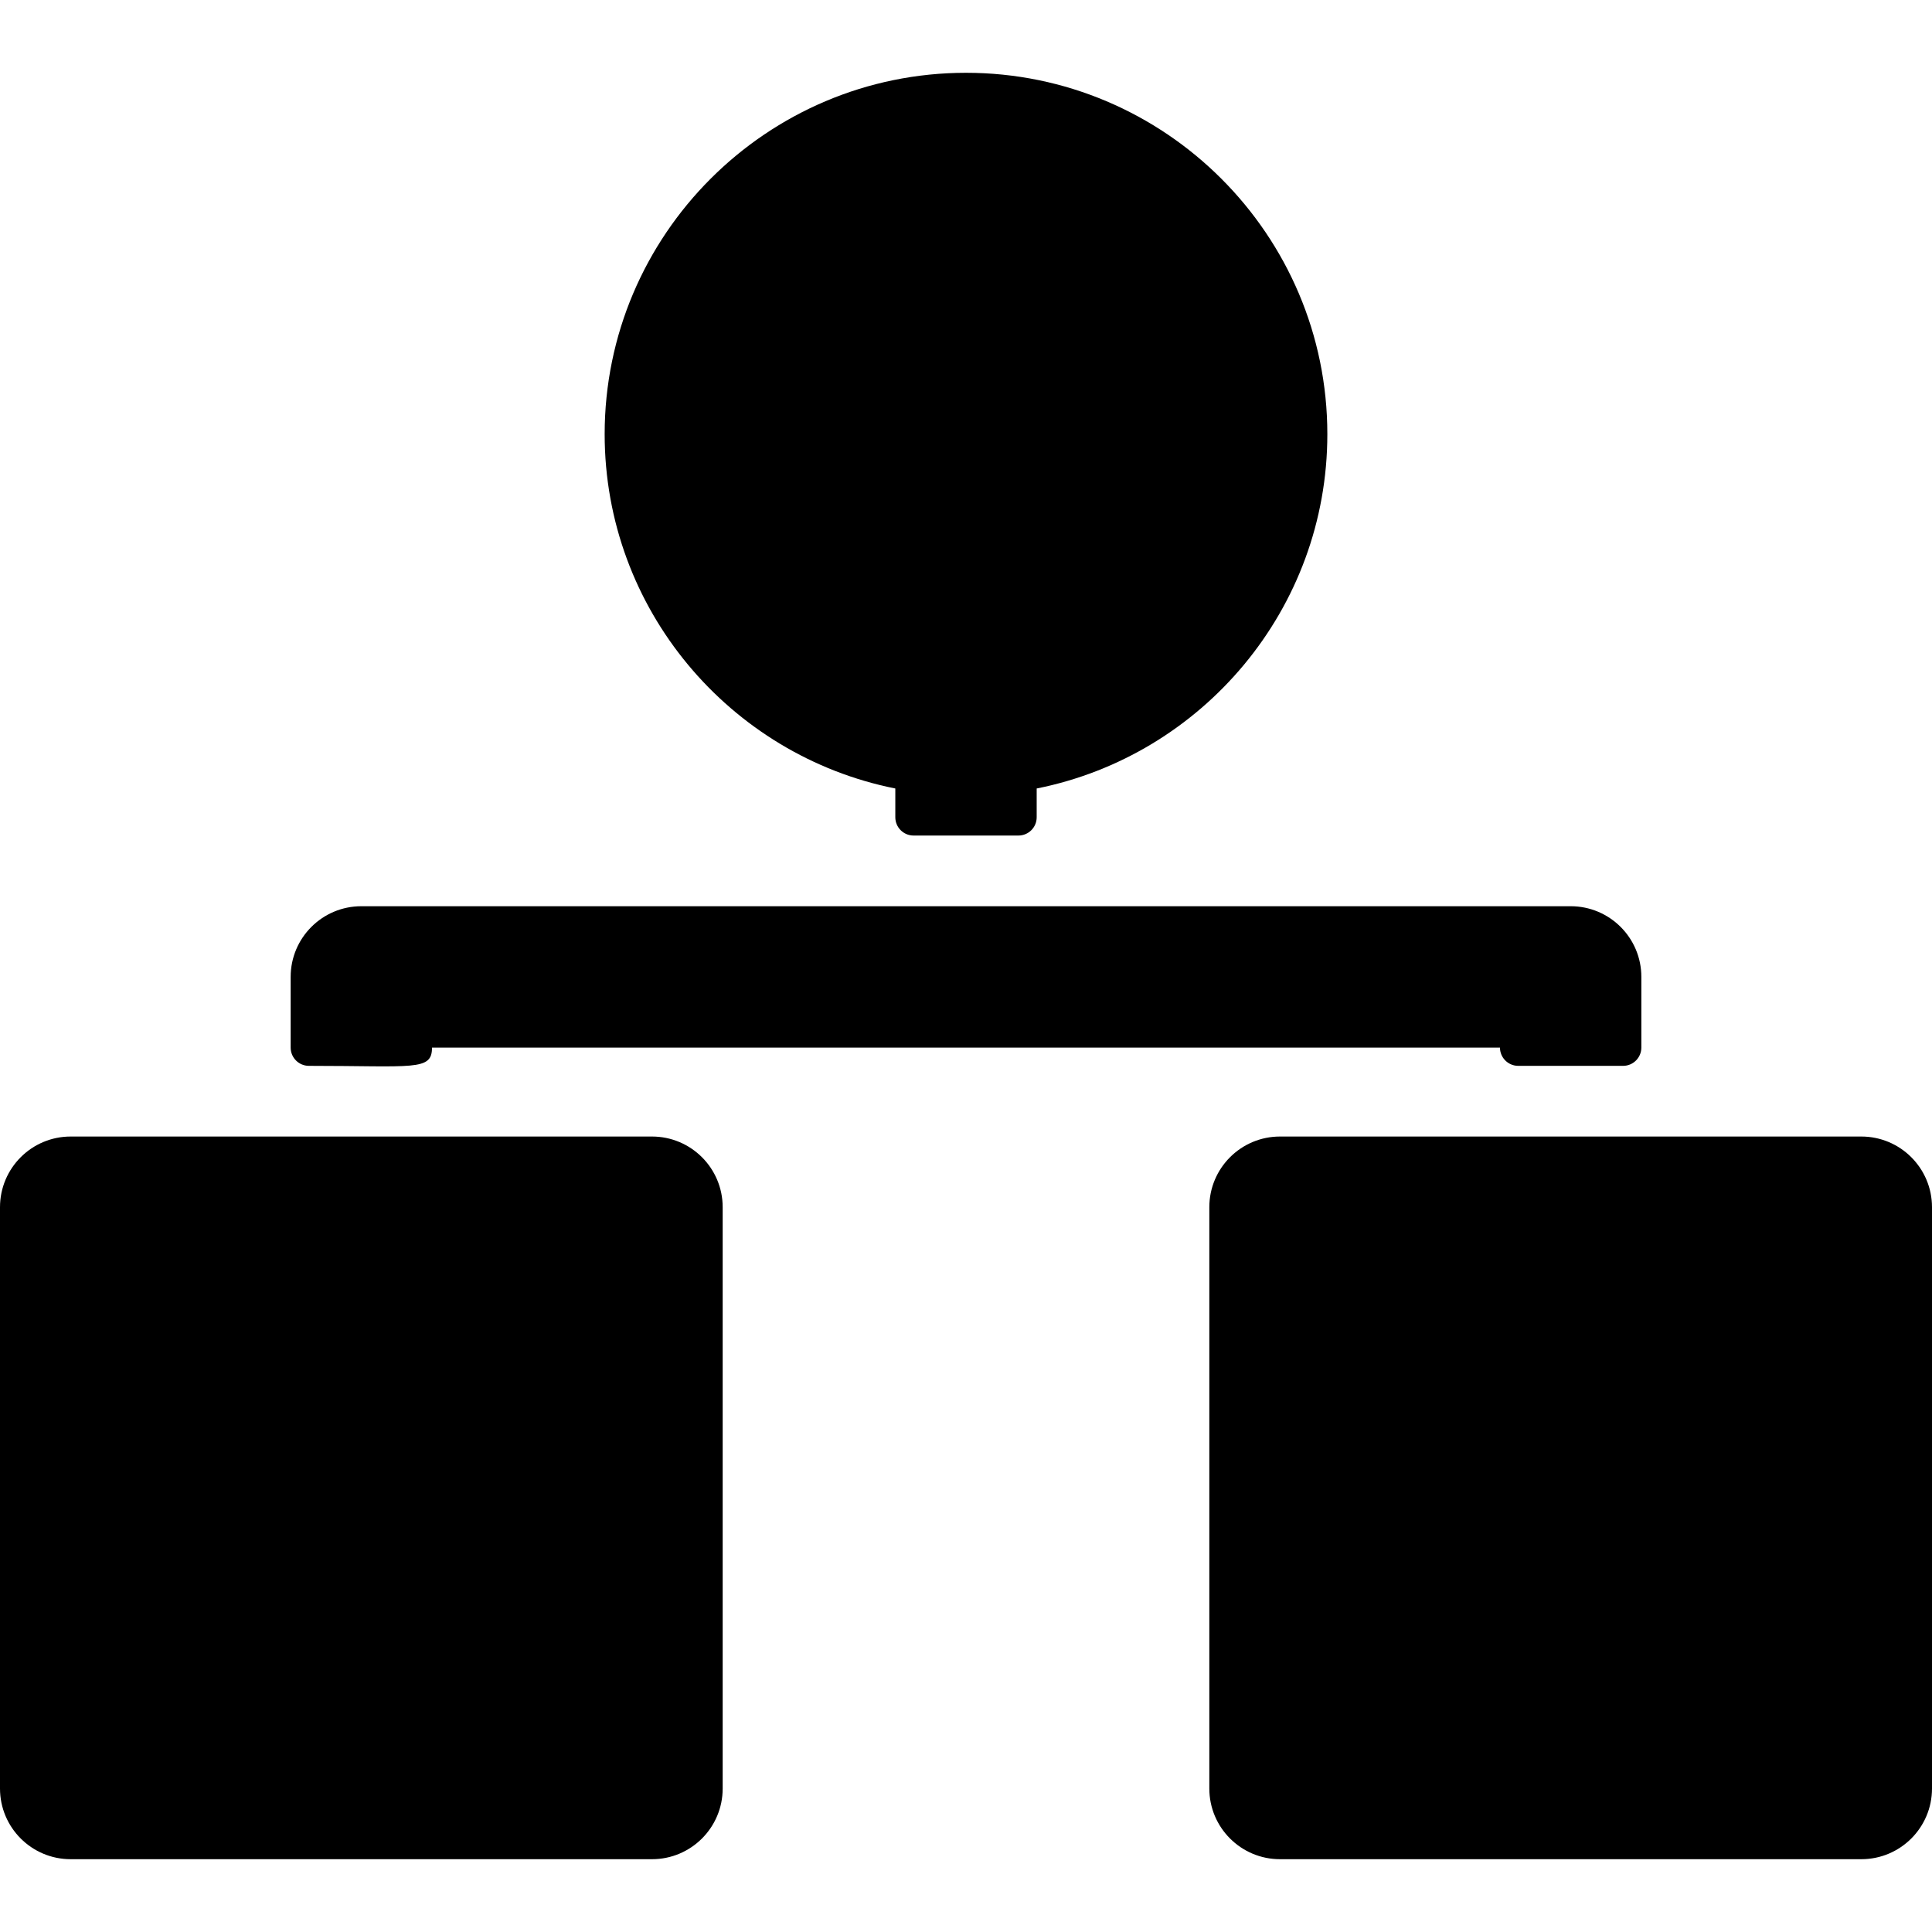
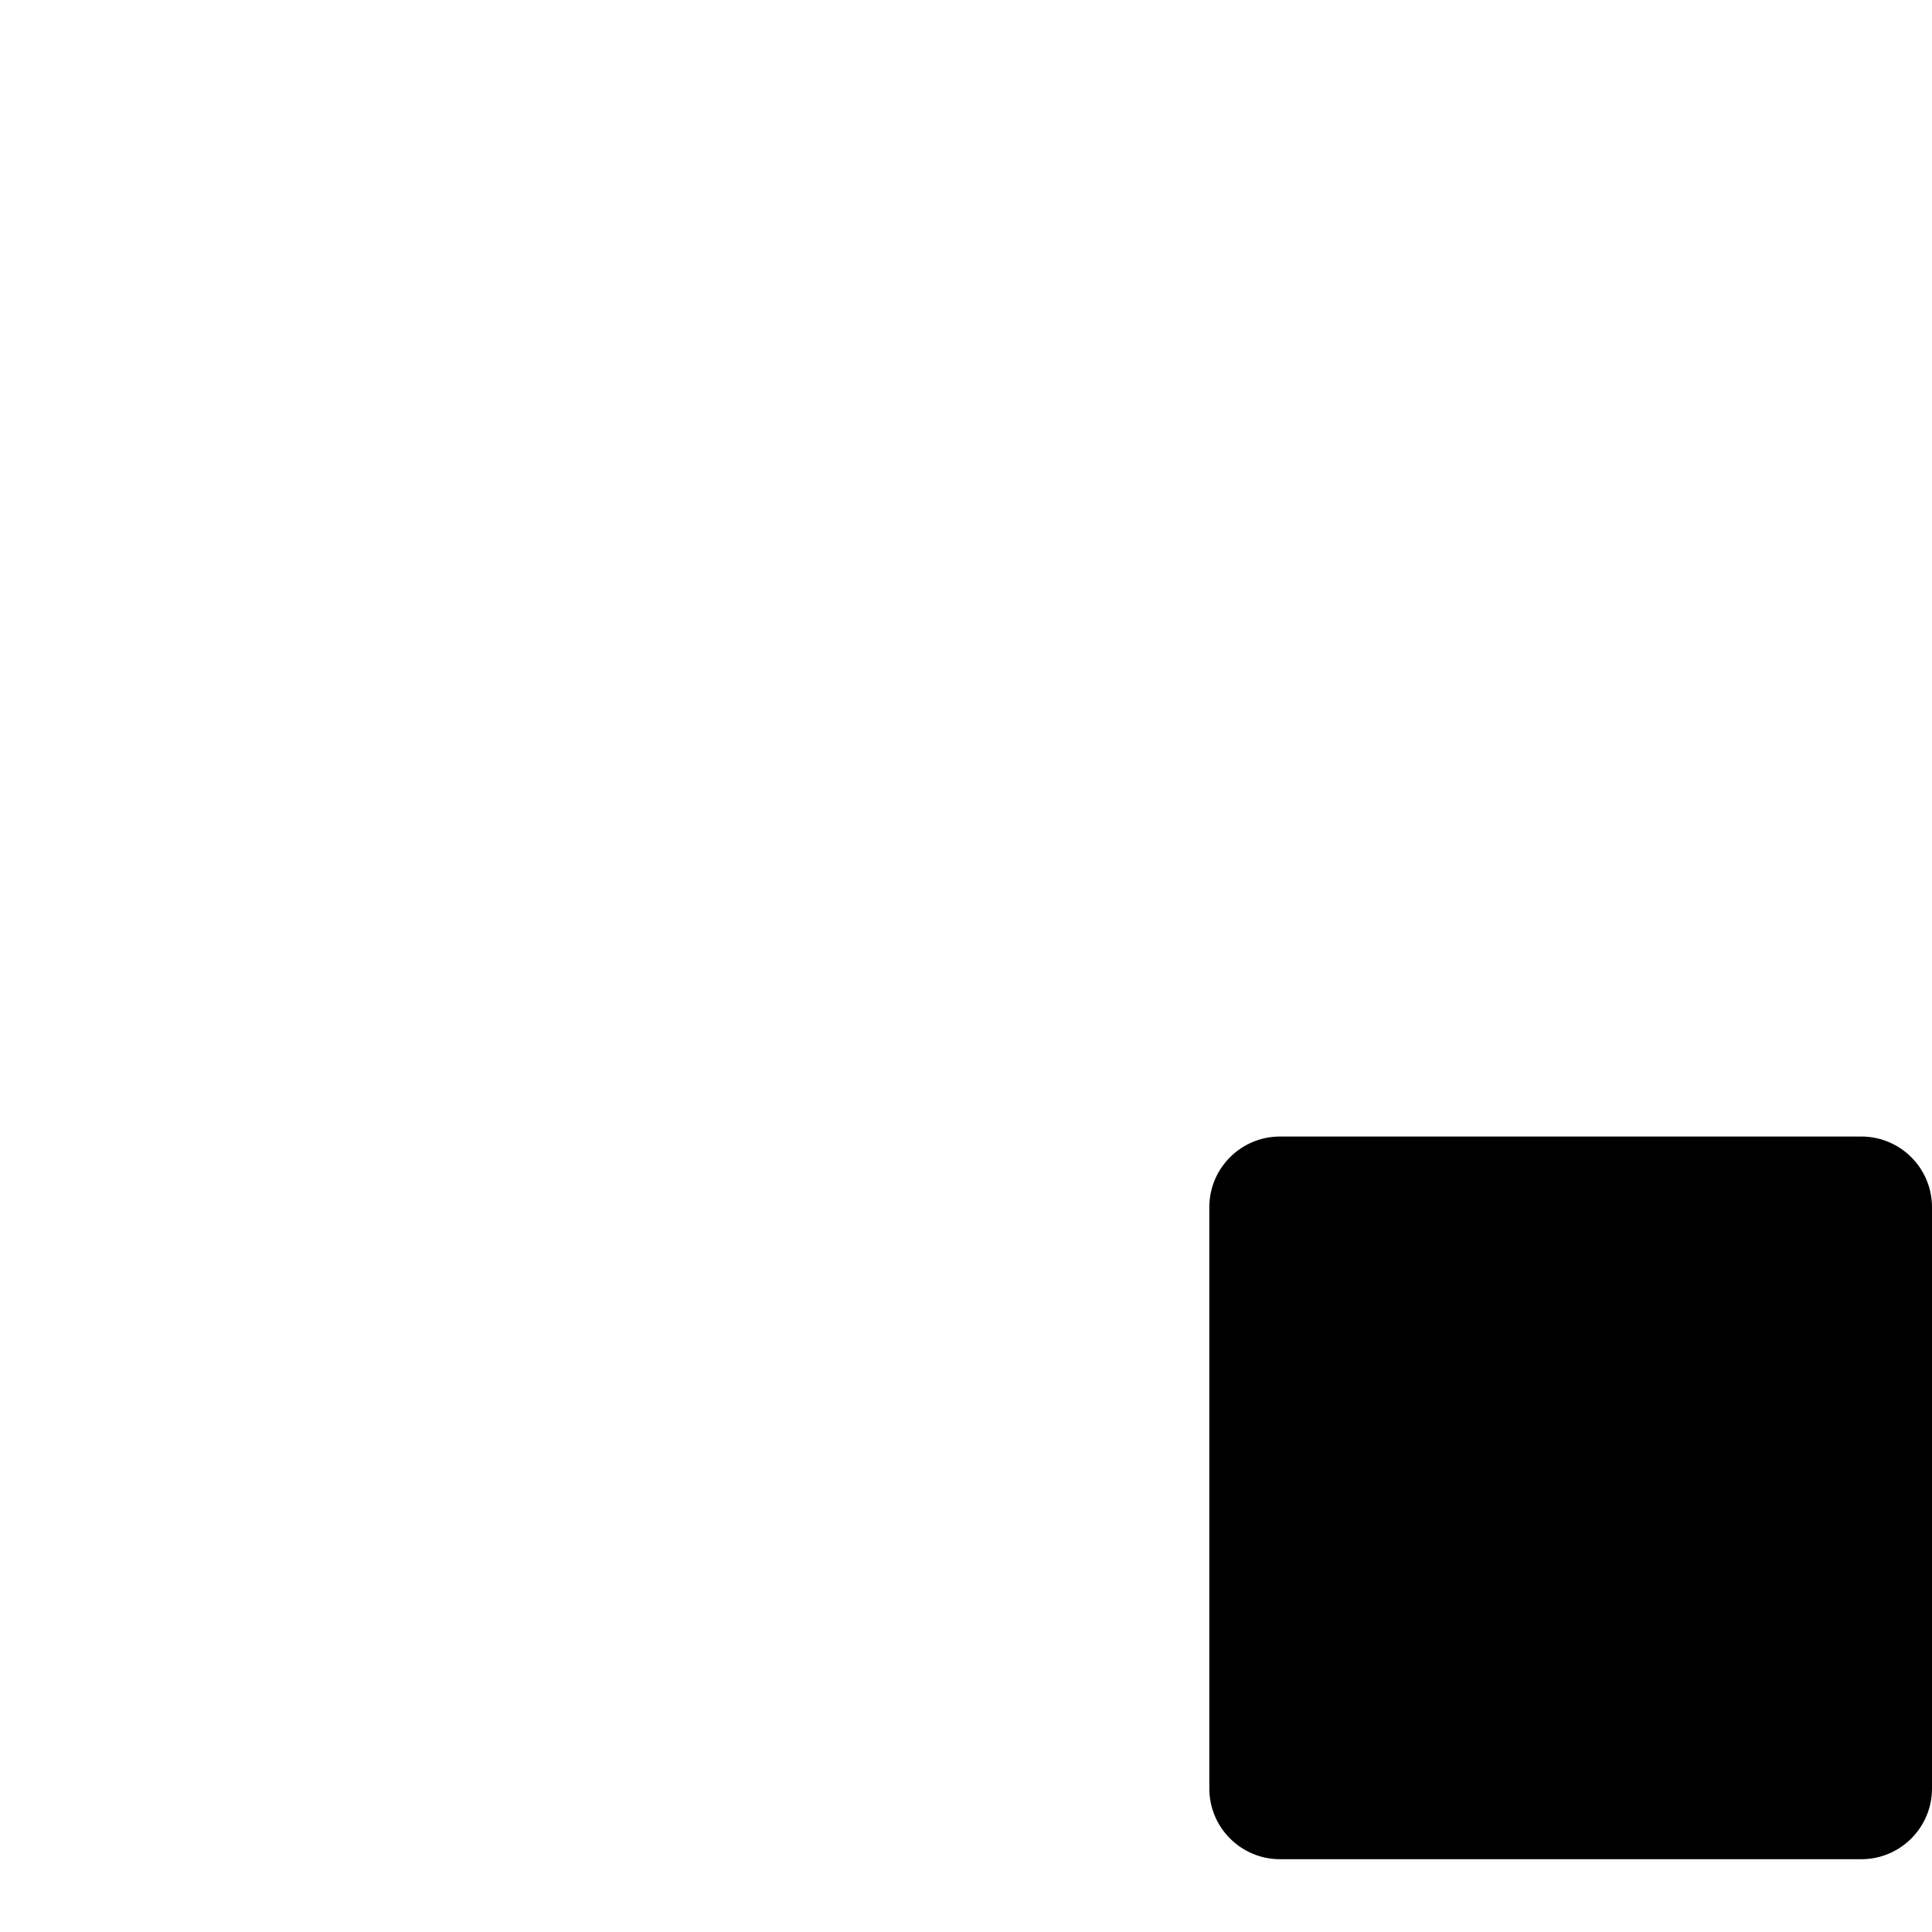
<svg xmlns="http://www.w3.org/2000/svg" version="1.1" id="Layer_1" x="0px" y="0px" viewBox="0 0 512 512" style="enable-background:new 0 0 512 512;" xml:space="preserve">
  <g>
    <g>
      <g>
-         <path d="M237.268,208.958v7.63c0,2.672,2.167,4.838,4.838,4.838h27.787c2.672,0,4.838-2.167,4.838-4.838v-7.63     c43.862-8.735,77.027-47.516,77.027-93.907c0-52.801-42.957-95.759-95.759-95.759c-52.802,0-95.759,42.957-95.759,95.759     C160.241,161.442,193.406,200.223,237.268,208.958z" />
-         <path d="M172.785,301.191c-14.658,0-139.399,0-154.053,0C8.387,301.191,0,309.578,0,319.923v154.053     c0,10.345,8.387,18.732,18.732,18.732h154.053c10.345,0,18.732-8.387,18.732-18.732V319.924     C191.517,309.578,183.131,301.191,172.785,301.191z" />
        <path d="M493.268,301.191c-14.658,0-139.399,0-154.053,0c-10.345,0-18.732,8.387-18.732,18.732v154.053     c0,10.345,8.387,18.732,18.732,18.732h154.053c10.345,0,18.732-8.387,18.732-18.732V319.924     C512,309.578,503.613,301.191,493.268,301.191z" />
-         <path d="M81.865,282.461c27.762,0,32.624,1.431,32.624-4.839h283.02c0,2.672,2.167,4.839,4.839,4.839h27.787     c2.672,0,4.839-2.167,4.839-4.839V258.89c0-10.345-8.387-18.732-18.732-18.732H95.759c-10.345,0-18.732,8.387-18.732,18.732     v18.732C77.027,280.294,79.193,282.461,81.865,282.461z" />
      </g>
    </g>
  </g>
  <g>
</g>
  <g>
</g>
  <g>
</g>
  <g>
</g>
  <g>
</g>
  <g>
</g>
  <g>
</g>
  <g>
</g>
  <g>
</g>
  <g>
</g>
  <g>
</g>
  <g>
</g>
  <g>
</g>
  <g>
</g>
  <g>
</g>
</svg>